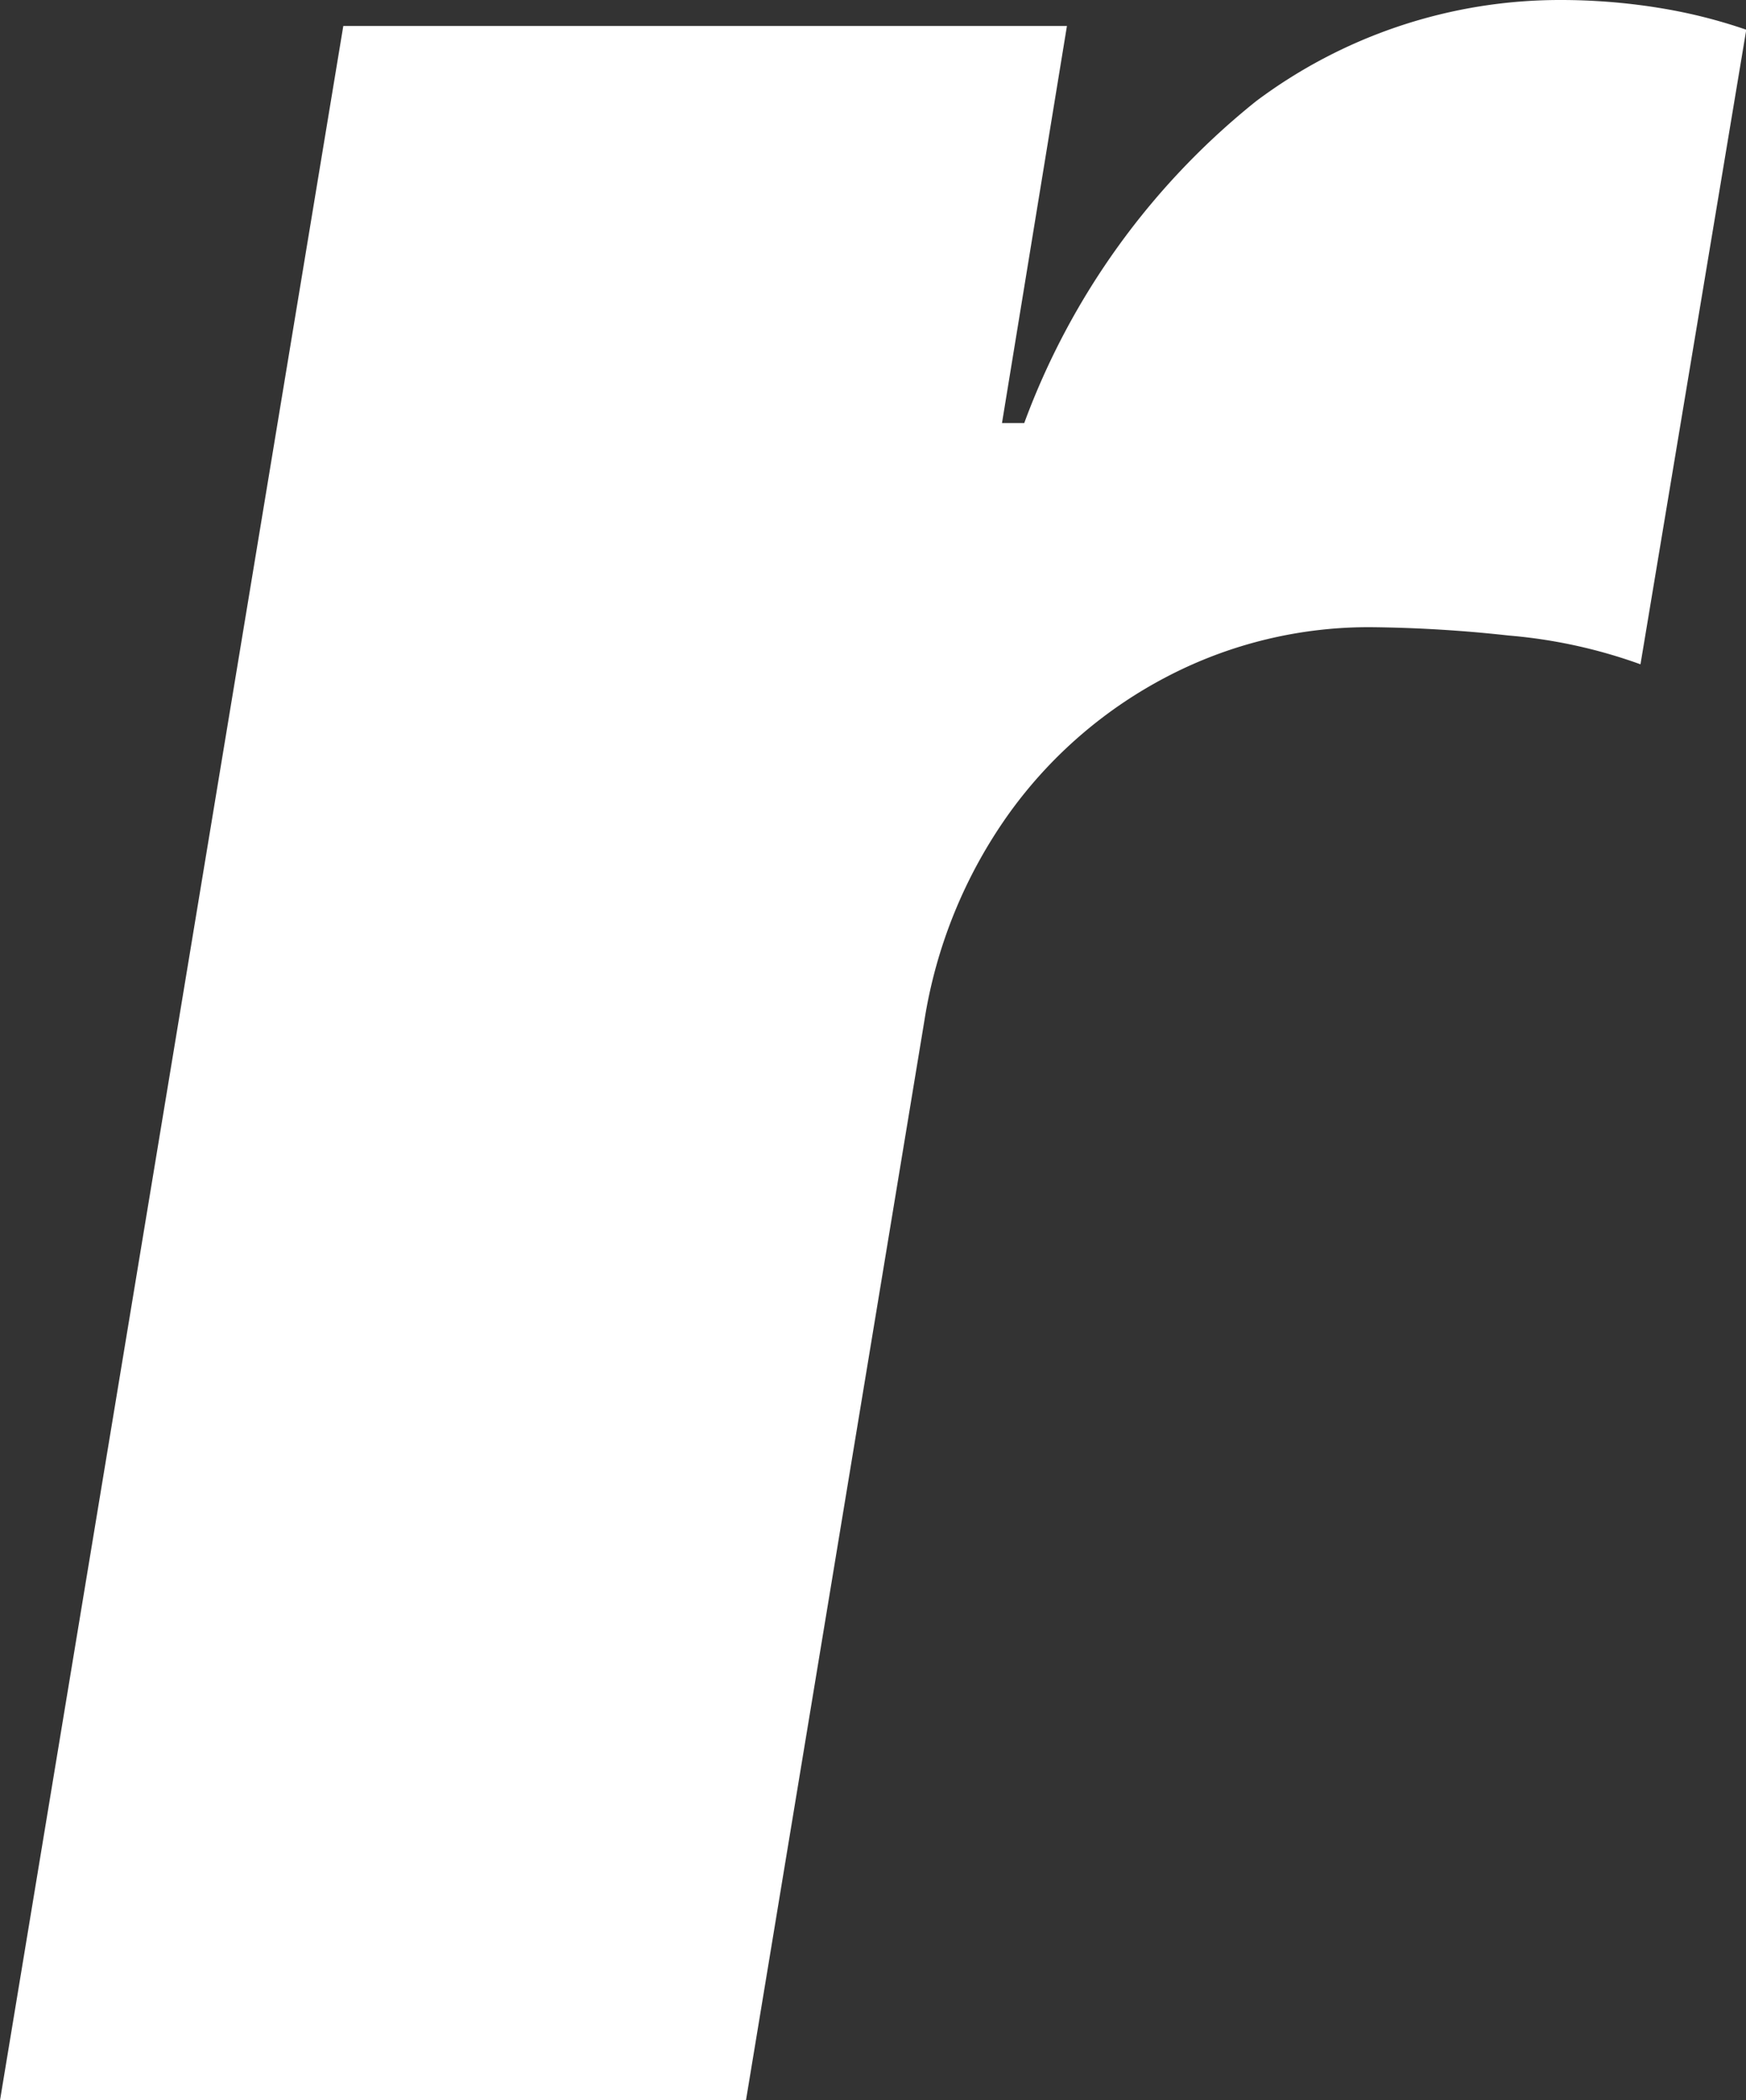
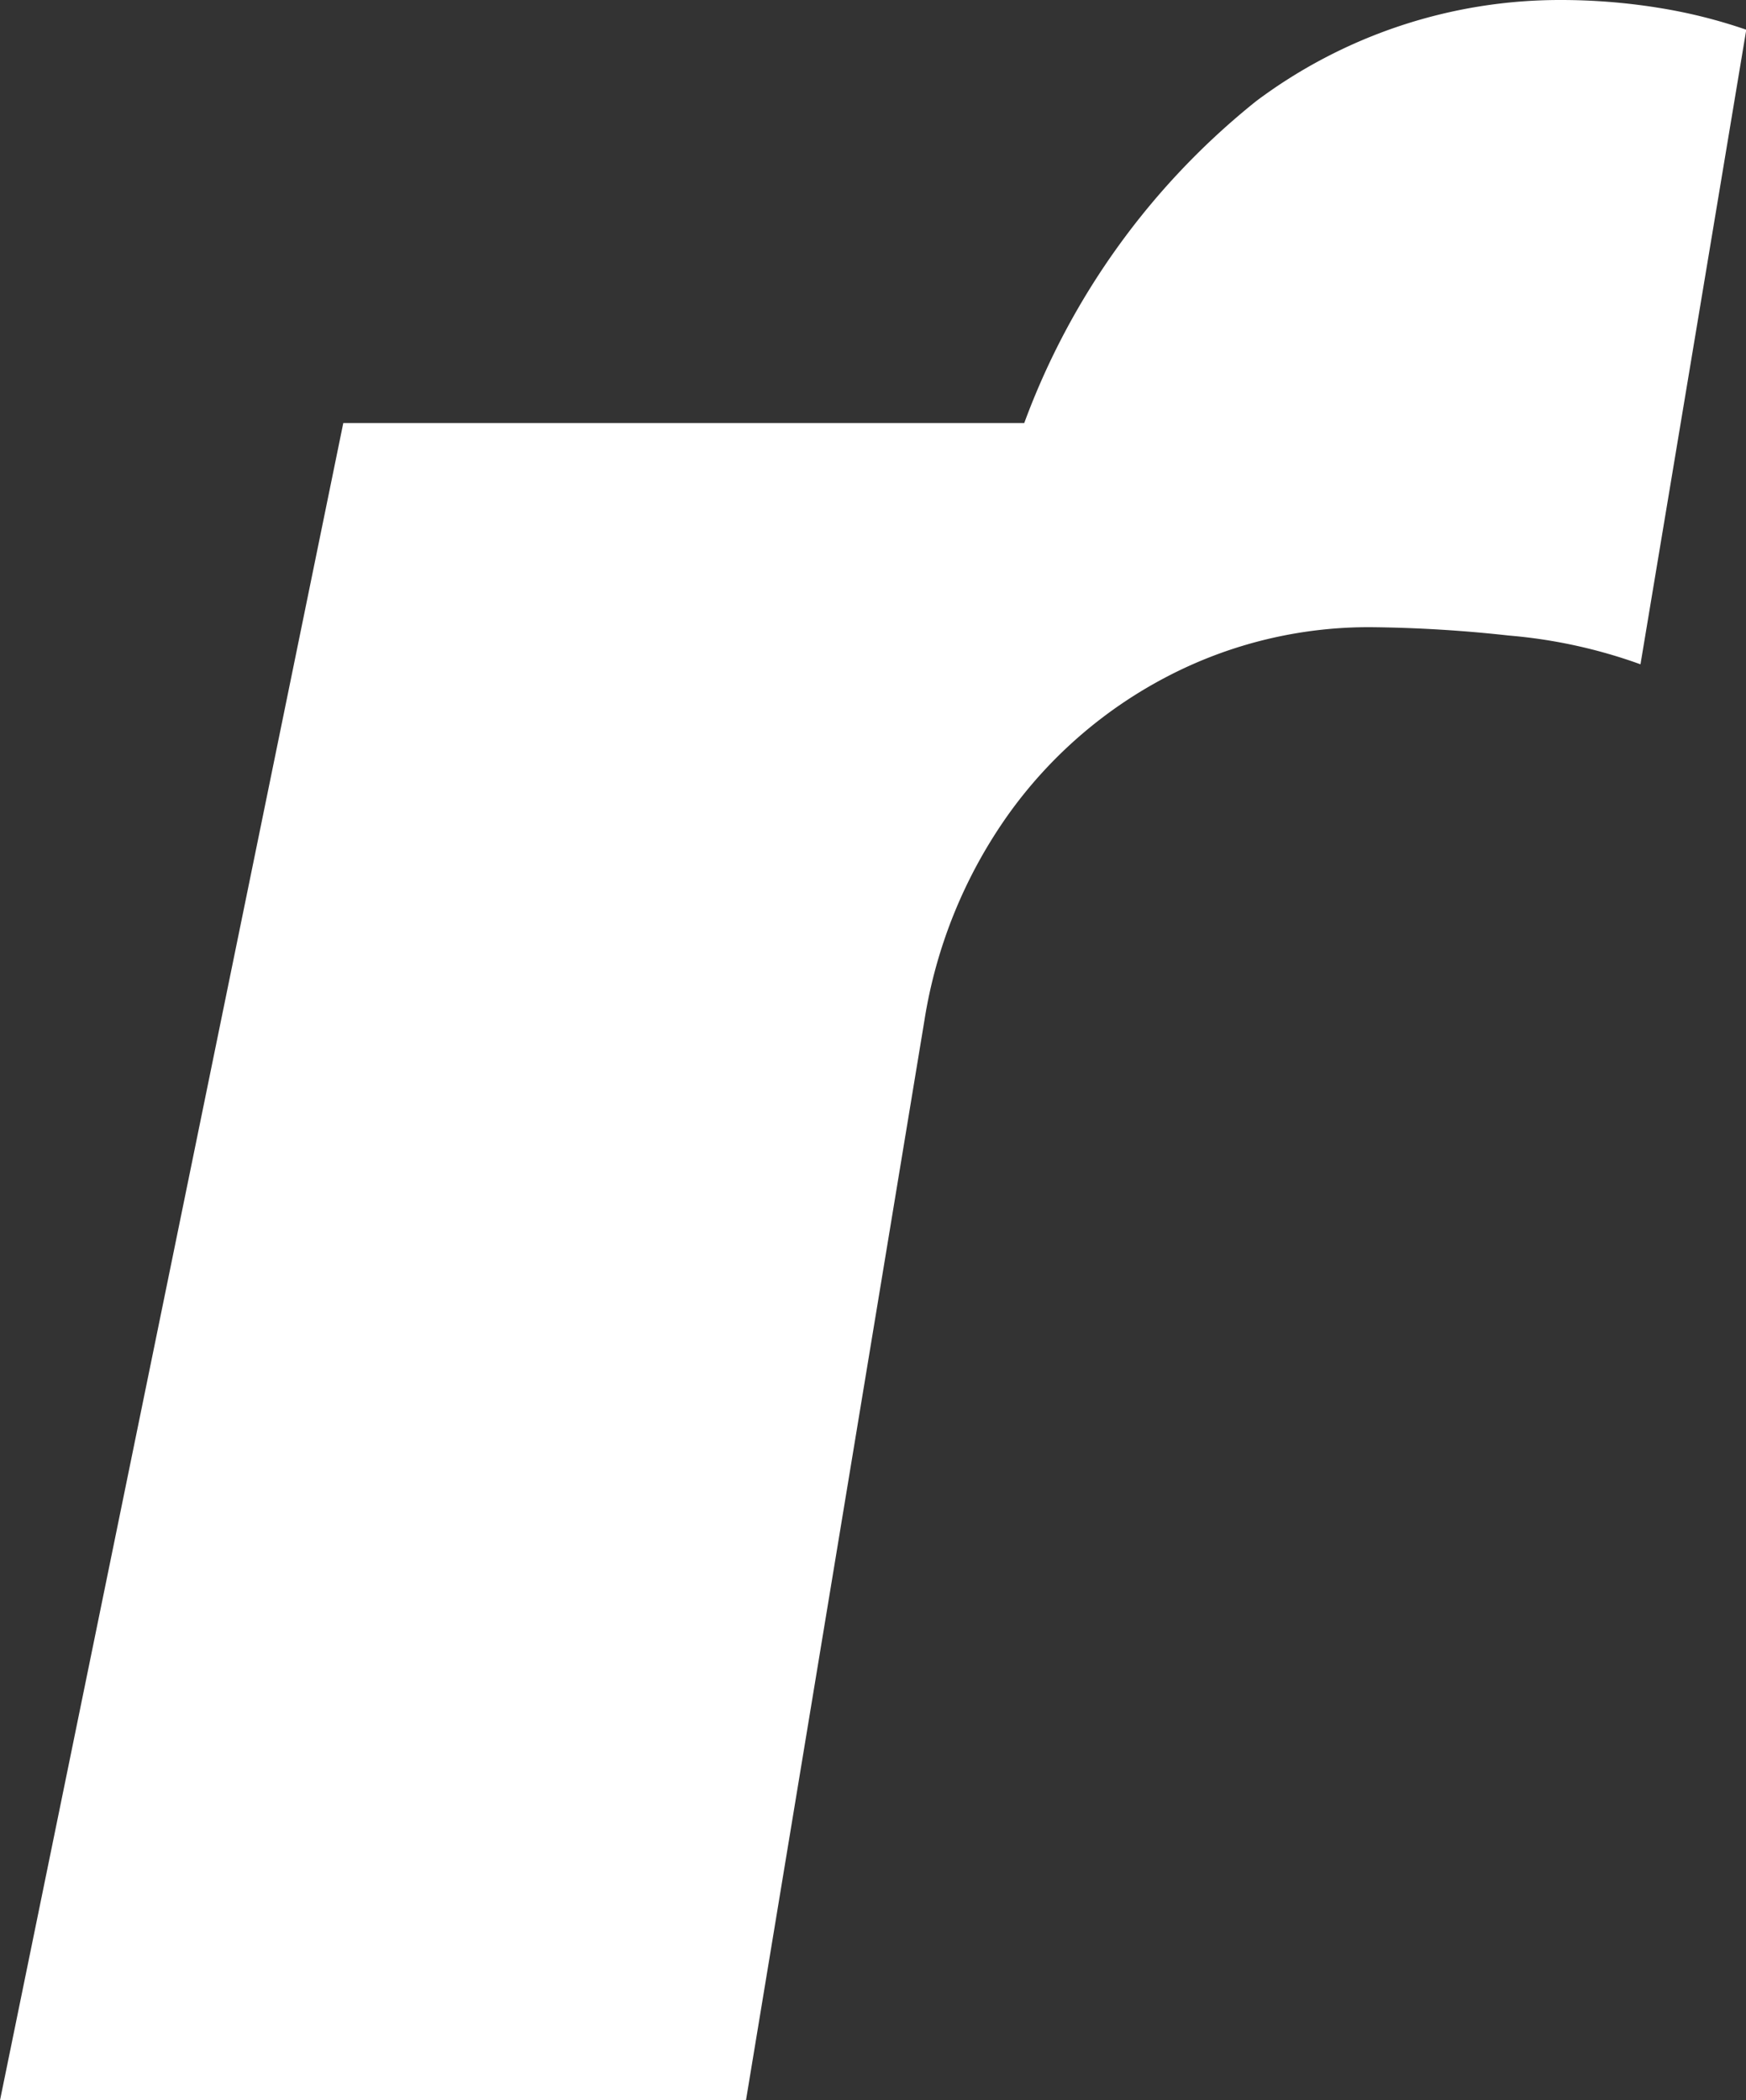
<svg xmlns="http://www.w3.org/2000/svg" width="25.73" height="30.953">
  <rect width="100%" height="100%" fill="#333333" stroke="none" />
-   <path fill="#fff" d="M24.404.109A9.1 9.1 0 0 0 22.996 0a7.467 7.467 0 0 0-4.484 1.49 10.9 10.9 0 0 0-3.418 4.744h-.328l.957-5.851H5.059L0 30.953h10.993l2.629-15.91a7.171 7.171 0 0 1 1.244-3.049 6.647 6.647 0 0 1 2.333-2.023 6.426 6.426 0 0 1 3.012-.728 20.113 20.113 0 0 1 2.023.123 7.544 7.544 0 0 1 1.941.424L25.734.438A7.647 7.647 0 0 0 24.408.11" data-name="パス 7629" />
+   <path fill="#fff" d="M24.404.109A9.1 9.1 0 0 0 22.996 0a7.467 7.467 0 0 0-4.484 1.49 10.9 10.9 0 0 0-3.418 4.744h-.328H5.059L0 30.953h10.993l2.629-15.91a7.171 7.171 0 0 1 1.244-3.049 6.647 6.647 0 0 1 2.333-2.023 6.426 6.426 0 0 1 3.012-.728 20.113 20.113 0 0 1 2.023.123 7.544 7.544 0 0 1 1.941.424L25.734.438A7.647 7.647 0 0 0 24.408.11" data-name="パス 7629" />
</svg>